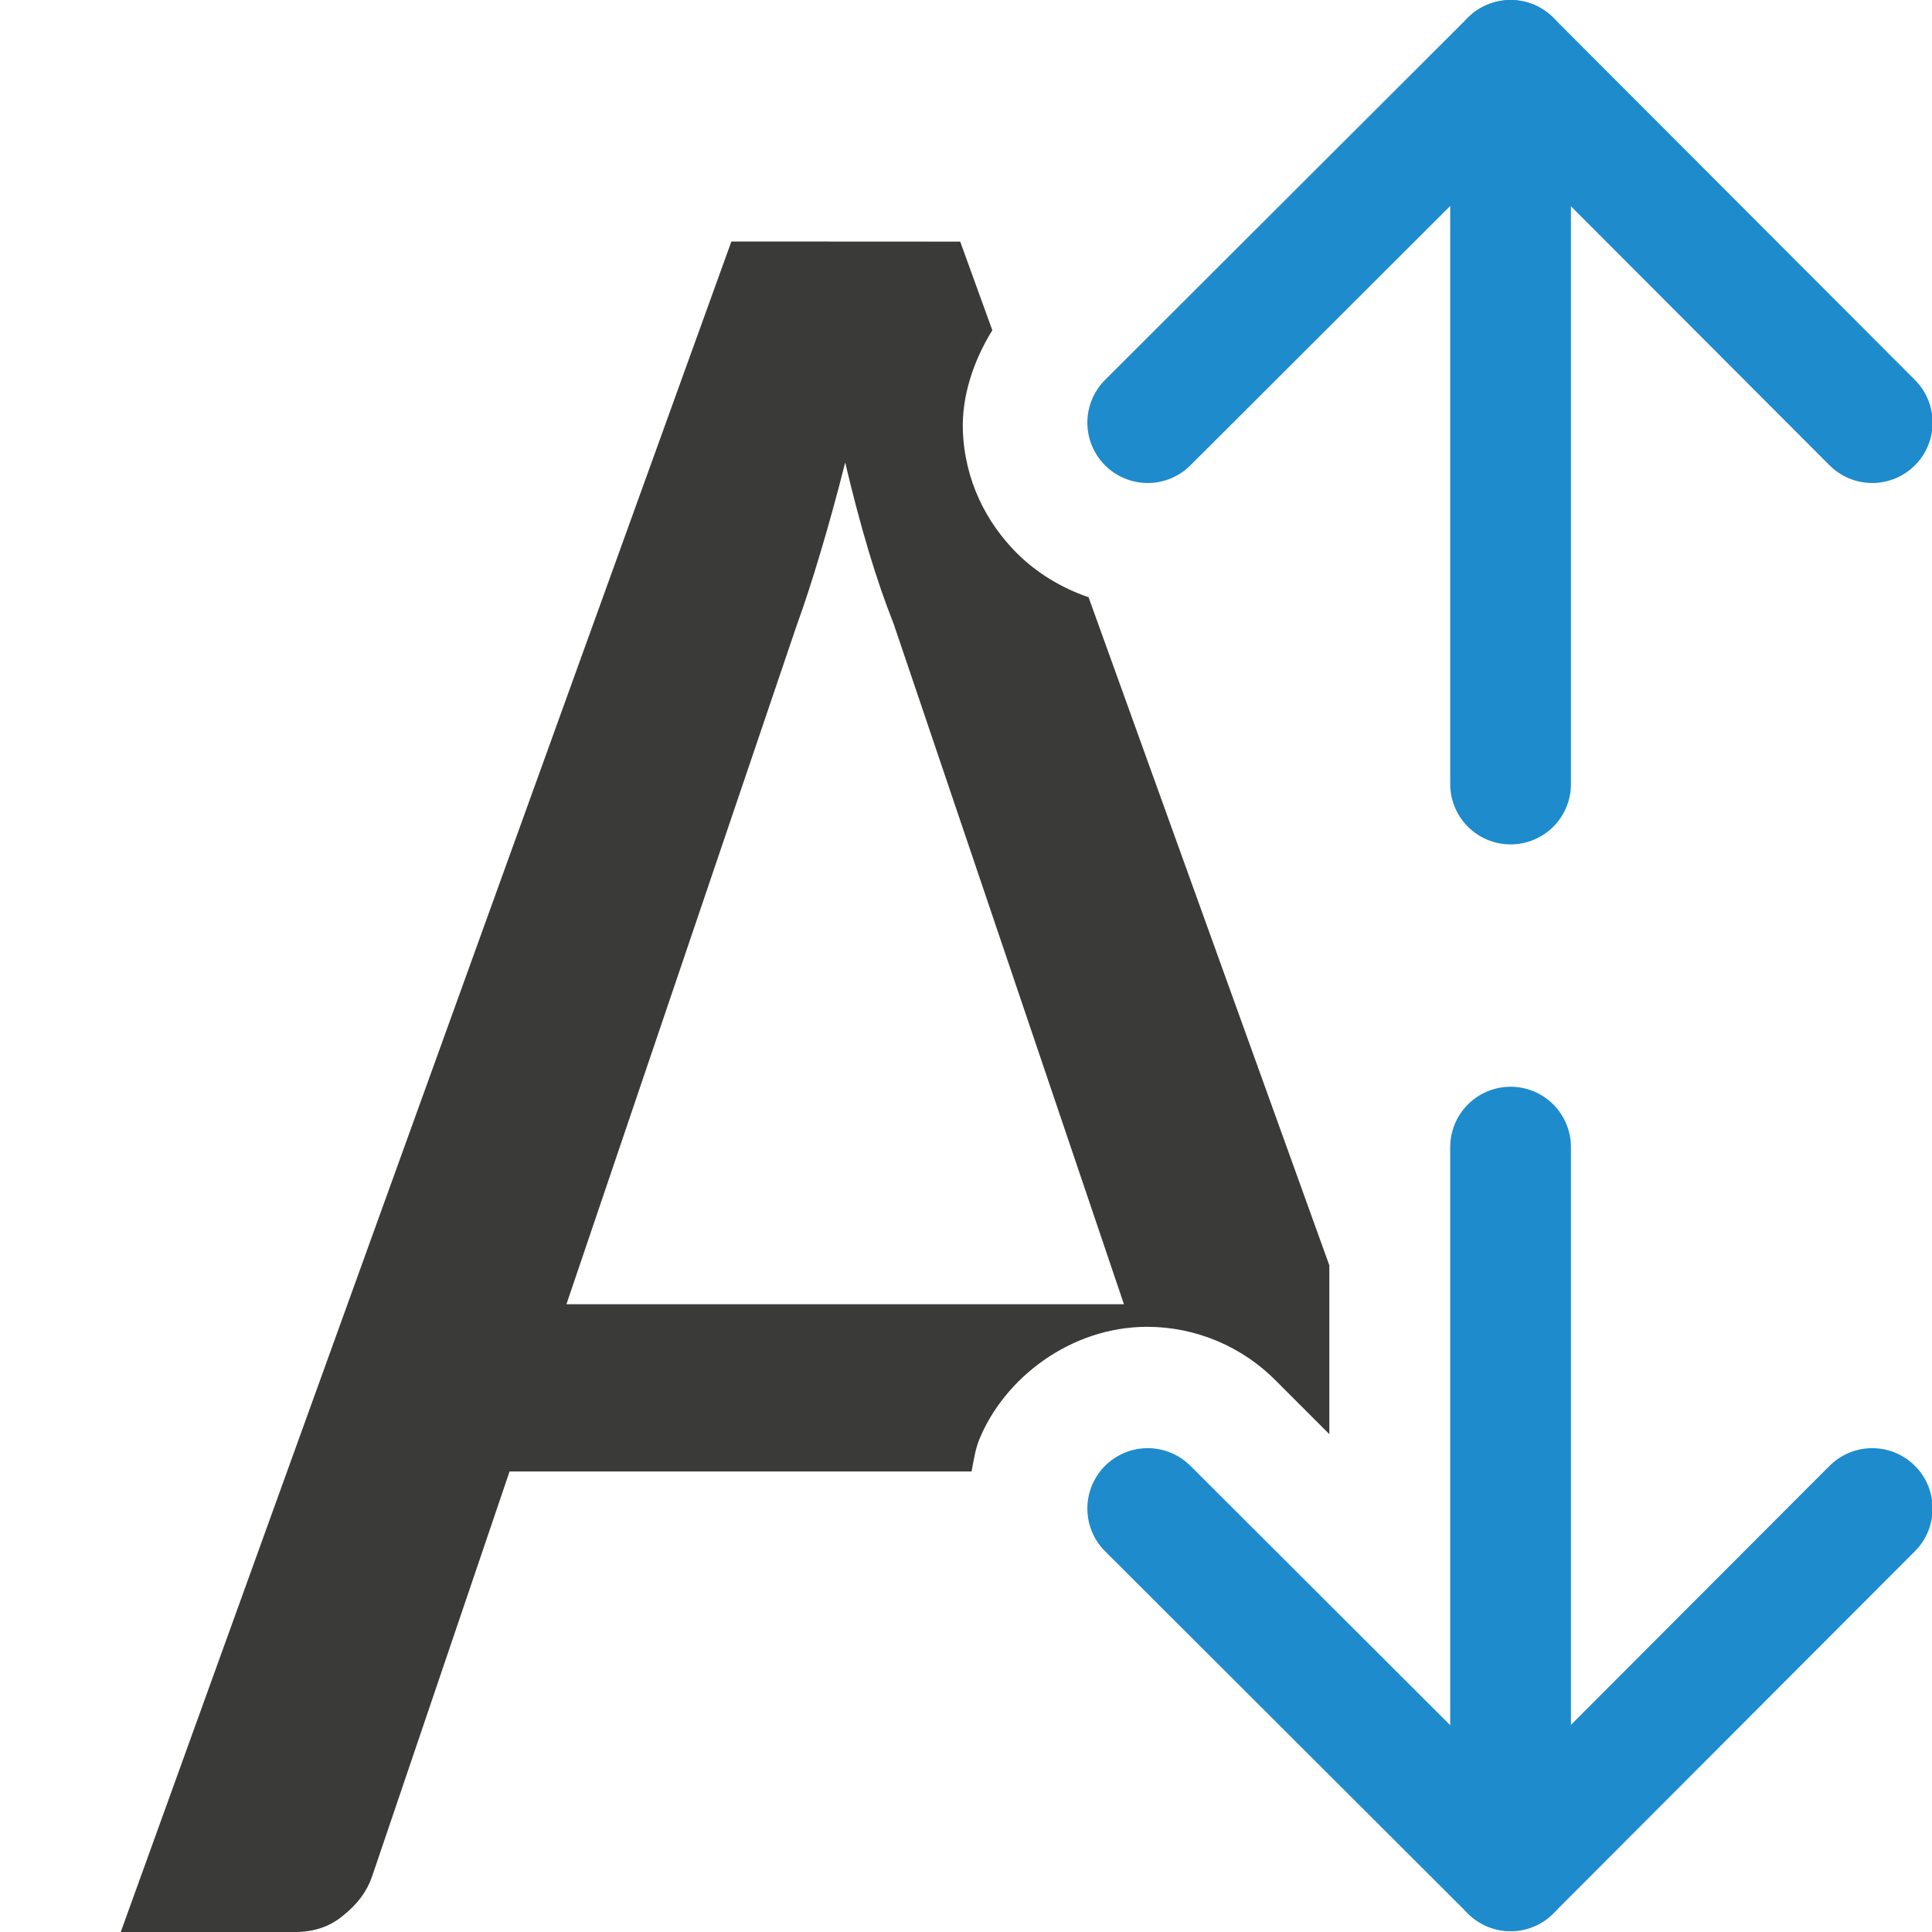
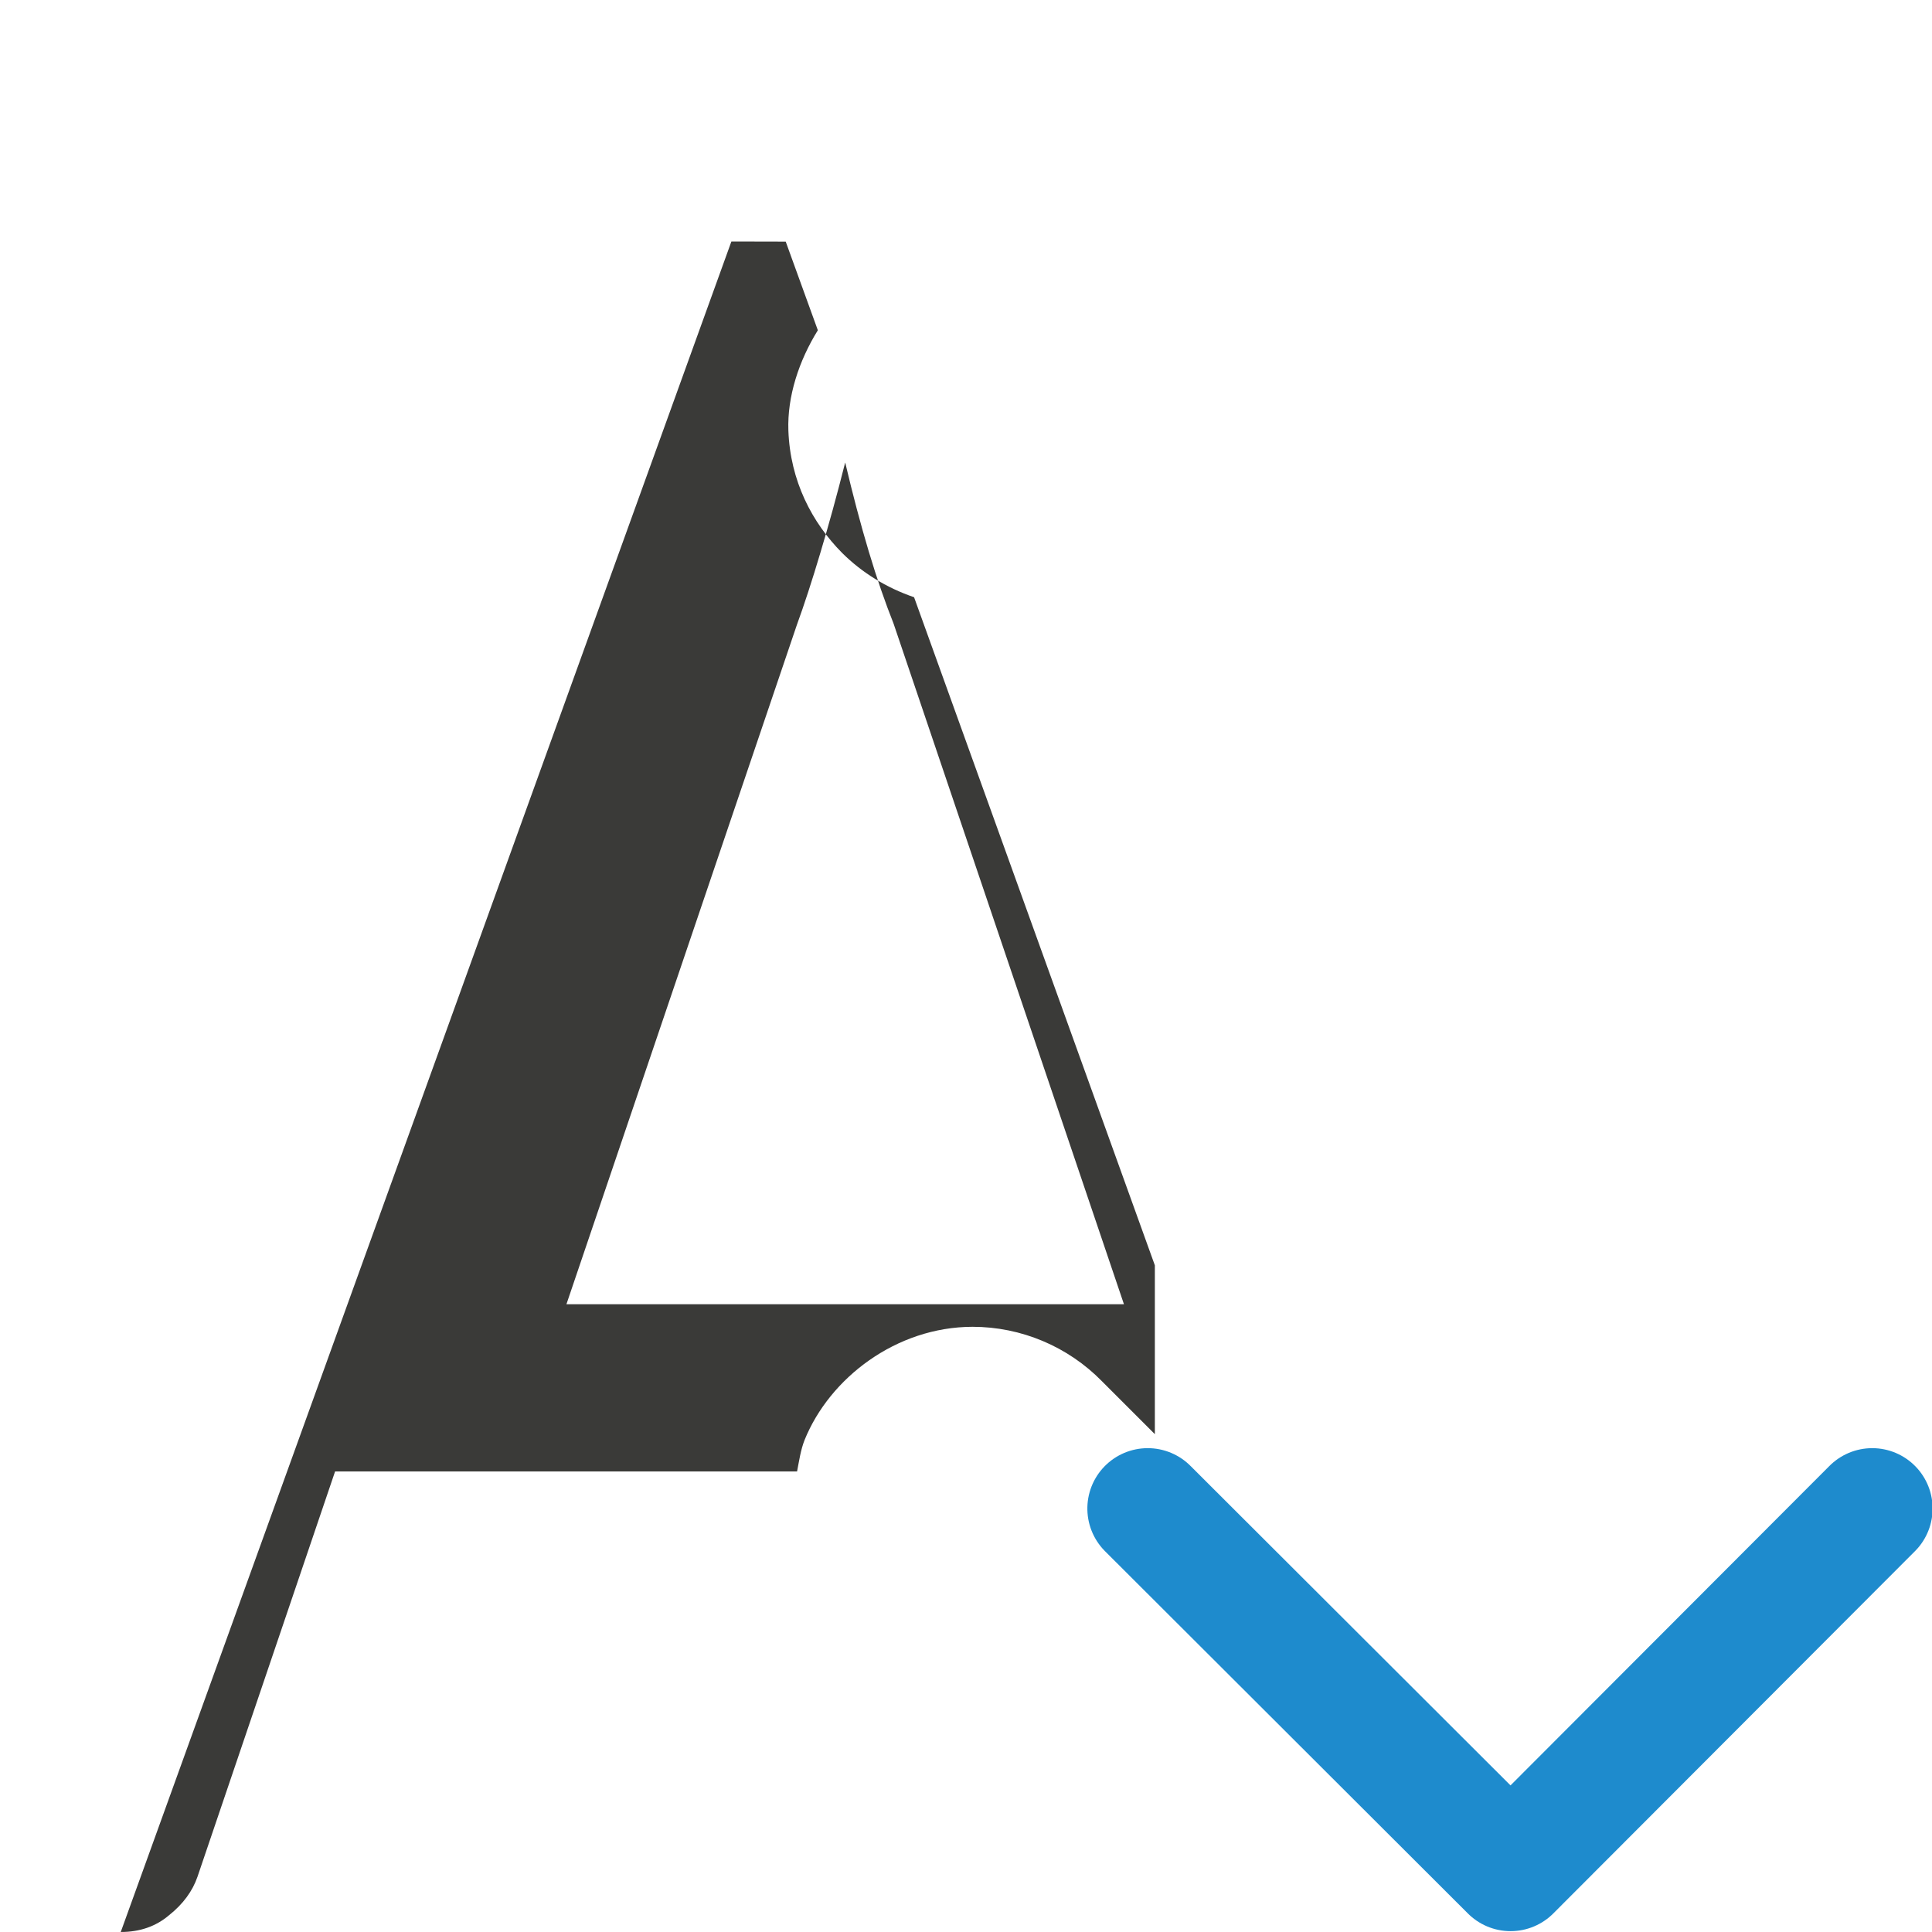
<svg xmlns="http://www.w3.org/2000/svg" viewBox="0 0 16 16">
  <g fill="none" stroke="#1e8bcd" stroke-linecap="round" stroke-linejoin="round" transform="matrix(0 1 -1 0 17 -5.007)">
-     <path d="m8.507 1.495-3 2.995 3 3.005" />
-     <path d="m5.507 4.49h5.993" />
-   </g>
-   <path d="m6.057 2-5.057 14h1.445c.157 0 .291-.046.4-.139.116-.092.195-.2.236-.32l1.139-3.355h3.826c.017-.088.03-.179.062-.26.208-.515.76-.937 1.391-.938.403 0.0.79.163 1.072.451l.438.438v-1.398l-1.994-5.533c-.231-.079-.433-.205-.594-.365-.251-.252-.432-.598-.447-1.016-.01-.281.087-.577.244-.83l-.266-.734zm.943 1.832c.062.263.127.509.195.736s.137.425.205.596l1.908 5.637h-4.617l1.908-5.625c.062-.17.127-.37.195-.598.068-.227.137-.476.205-.746z" fill="#3a3a38" />
+     </g>
+   <path d="m6.057 2-5.057 14c.157 0 .291-.046.4-.139.116-.092.195-.2.236-.32l1.139-3.355h3.826c.017-.088.03-.179.062-.26.208-.515.76-.937 1.391-.938.403 0.0.79.163 1.072.451l.438.438v-1.398l-1.994-5.533c-.231-.079-.433-.205-.594-.365-.251-.252-.432-.598-.447-1.016-.01-.281.087-.577.244-.83l-.266-.734zm.943 1.832c.062.263.127.509.195.736s.137.425.205.596l1.908 5.637h-4.617l1.908-5.625c.062-.17.127-.37.195-.598.068-.227.137-.476.205-.746z" fill="#3a3a38" />
  <g fill="none" stroke="#1e8bcd" stroke-linecap="round" stroke-linejoin="round" transform="matrix(0 -1 -1 0 17 21)">
    <path d="m8.507 1.495-3 2.995 3 3.005" />
-     <path d="m5.507 4.49h5.993" />
  </g>
</svg>